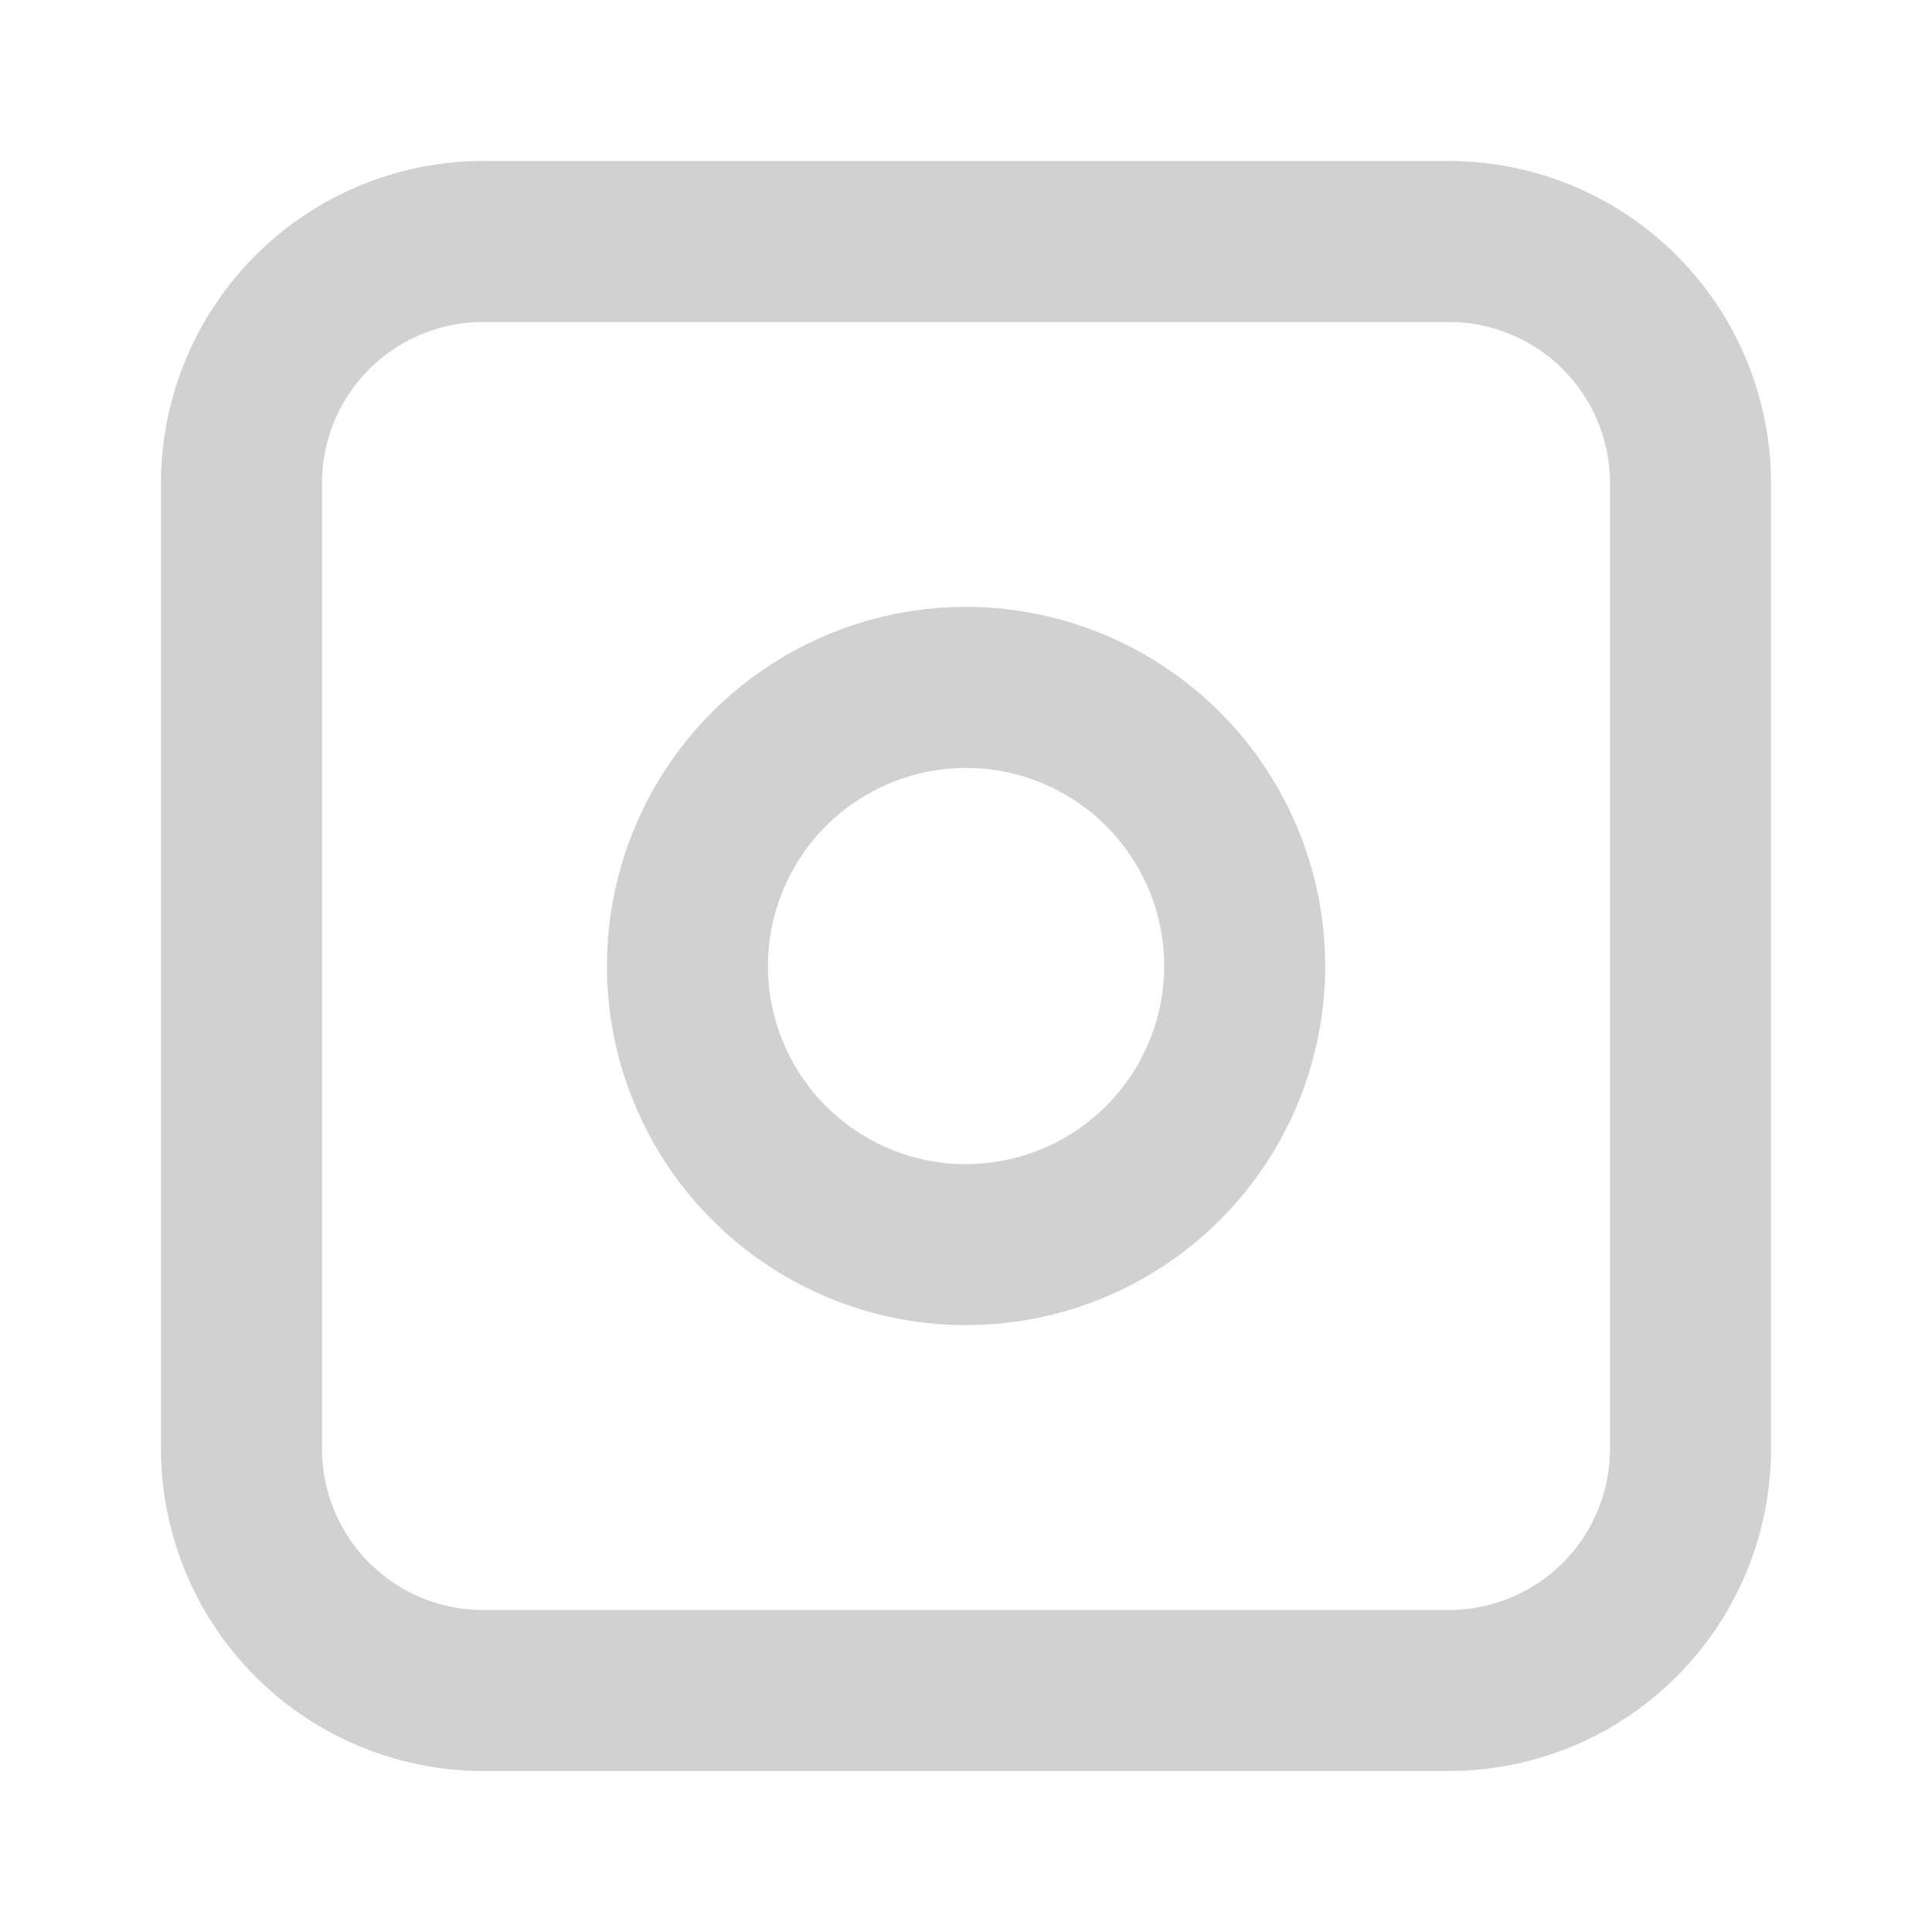
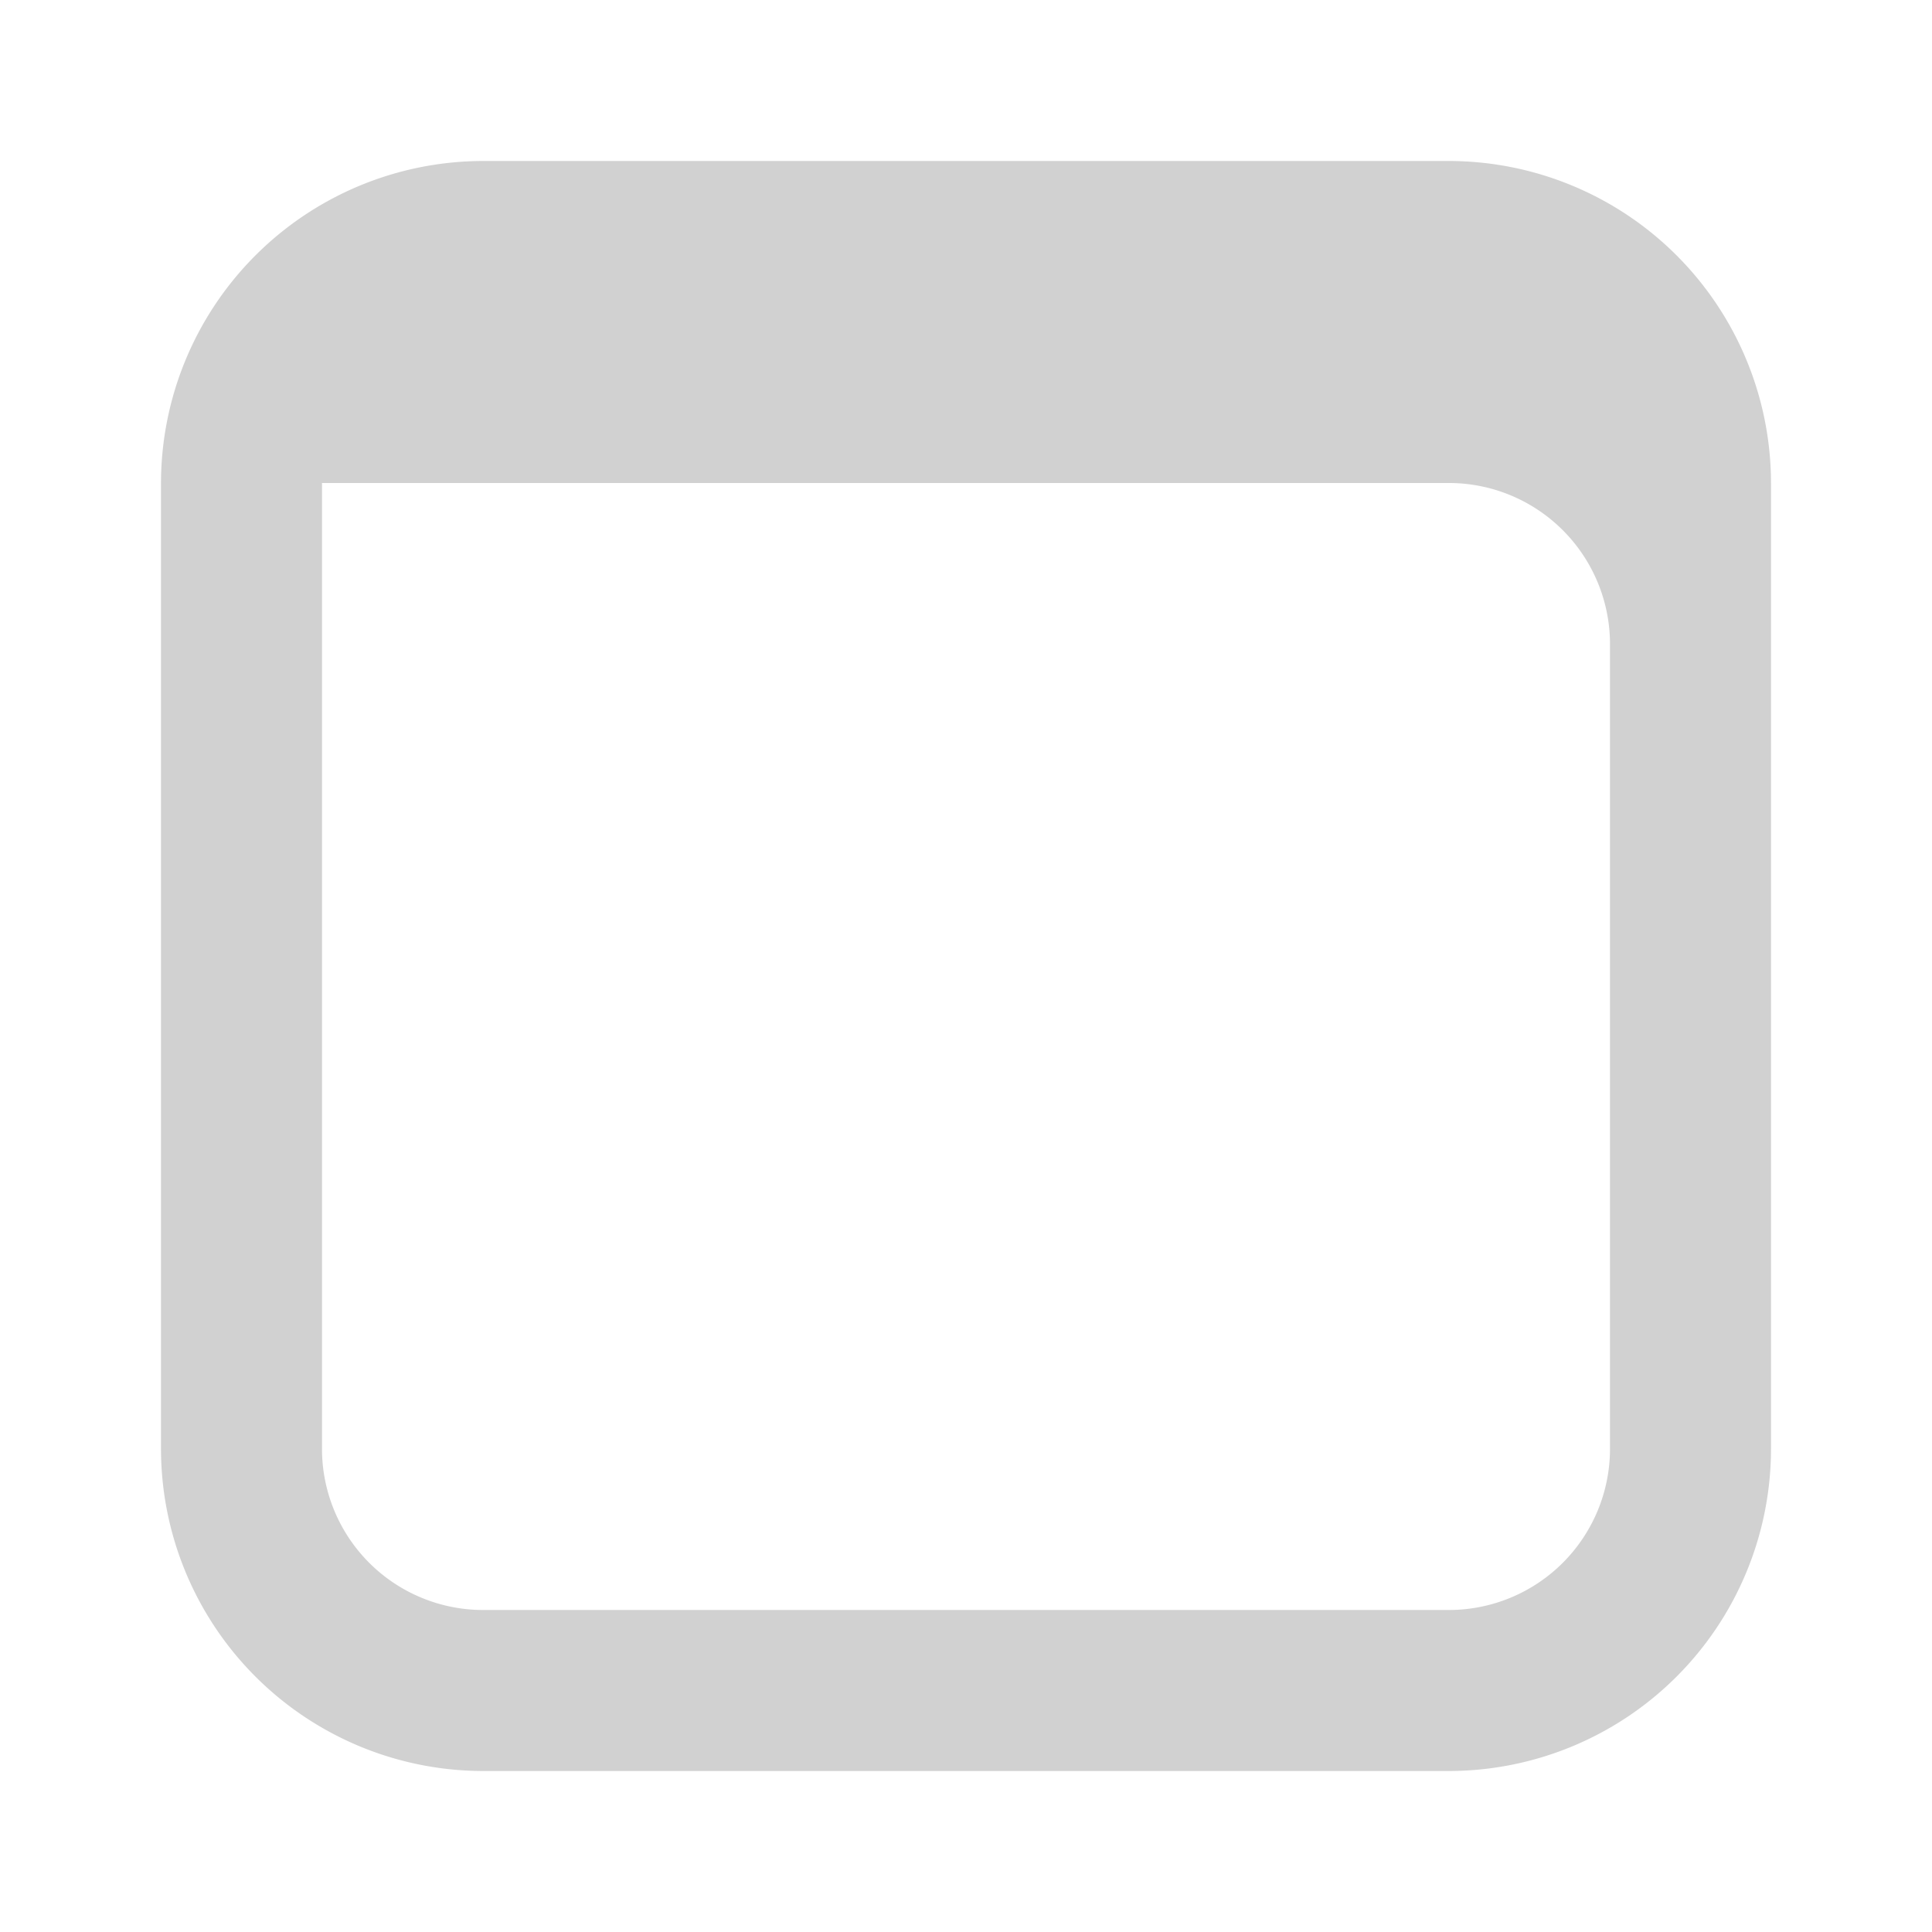
<svg xmlns="http://www.w3.org/2000/svg" viewBox="0 0 24 24" x="0px" y="0px" aria-hidden="true" width="24px" height="24px" style="fill:url(#CerosGradient_idd86c73d52);">
  <defs>
    <linearGradient class="cerosgradient" data-cerosgradient="true" id="CerosGradient_idd86c73d52" gradientUnits="userSpaceOnUse" x1="50%" y1="100%" x2="50%" y2="0%">
      <stop offset="0%" stop-color="#D1D1D1" />
      <stop offset="100%" stop-color="#D1D1D1" />
    </linearGradient>
    <linearGradient />
  </defs>
  <title>08</title>
  <g data-name="01">
-     <path d="M18,2H6A4.005,4.005,0,0,0,2,6V18a4.005,4.005,0,0,0,4,4H18a4.004,4.004,0,0,0,4-4V6A4.004,4.004,0,0,0,18,2Zm2,16a2.002,2.002,0,0,1-2,2H6a2.002,2.002,0,0,1-2-2V6A2.002,2.002,0,0,1,6,4H18a2.002,2.002,0,0,1,2,2Z" style="fill:url(#CerosGradient_idd86c73d52);" />
-     <path d="M12,7.539A4.461,4.461,0,1,0,16.462,12,4.466,4.466,0,0,0,12,7.539Zm0,6.923A2.461,2.461,0,1,1,14.462,12,2.464,2.464,0,0,1,12,14.461Z" style="fill:url(#CerosGradient_idd86c73d52);" />
+     <path d="M18,2H6A4.005,4.005,0,0,0,2,6V18a4.005,4.005,0,0,0,4,4H18a4.004,4.004,0,0,0,4-4V6A4.004,4.004,0,0,0,18,2Zm2,16a2.002,2.002,0,0,1-2,2H6a2.002,2.002,0,0,1-2-2V6H18a2.002,2.002,0,0,1,2,2Z" style="fill:url(#CerosGradient_idd86c73d52);" />
  </g>
</svg>